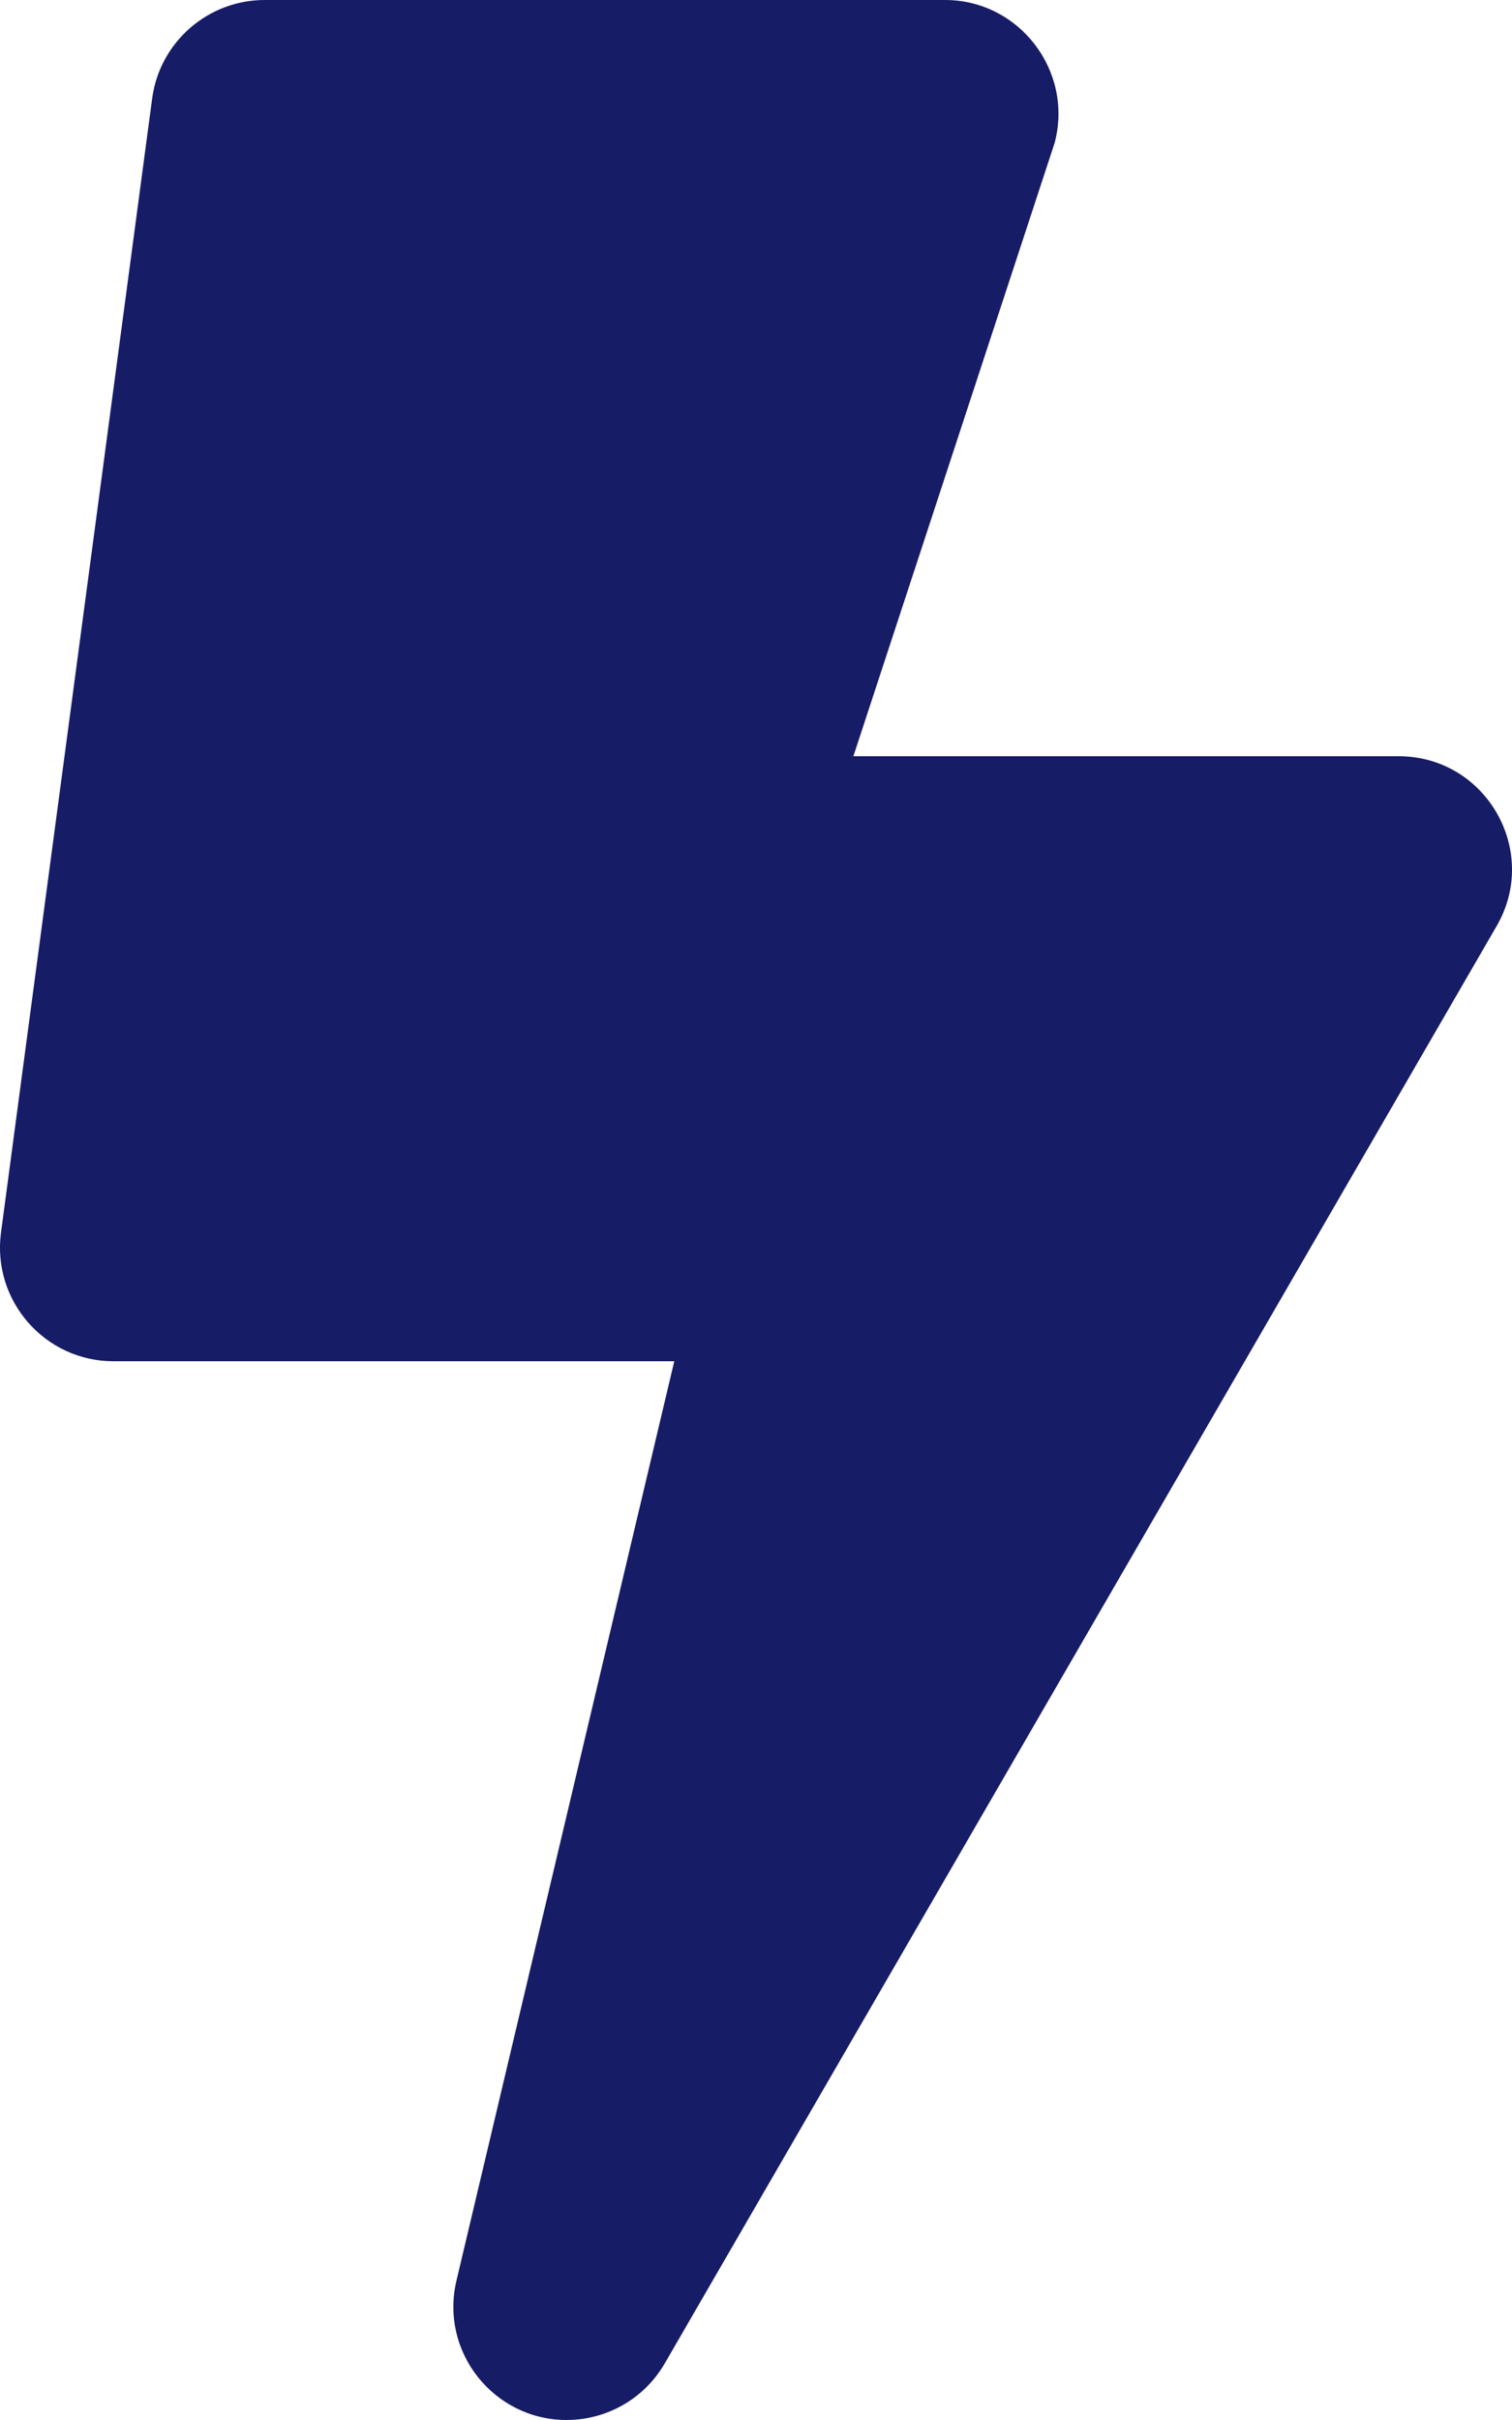
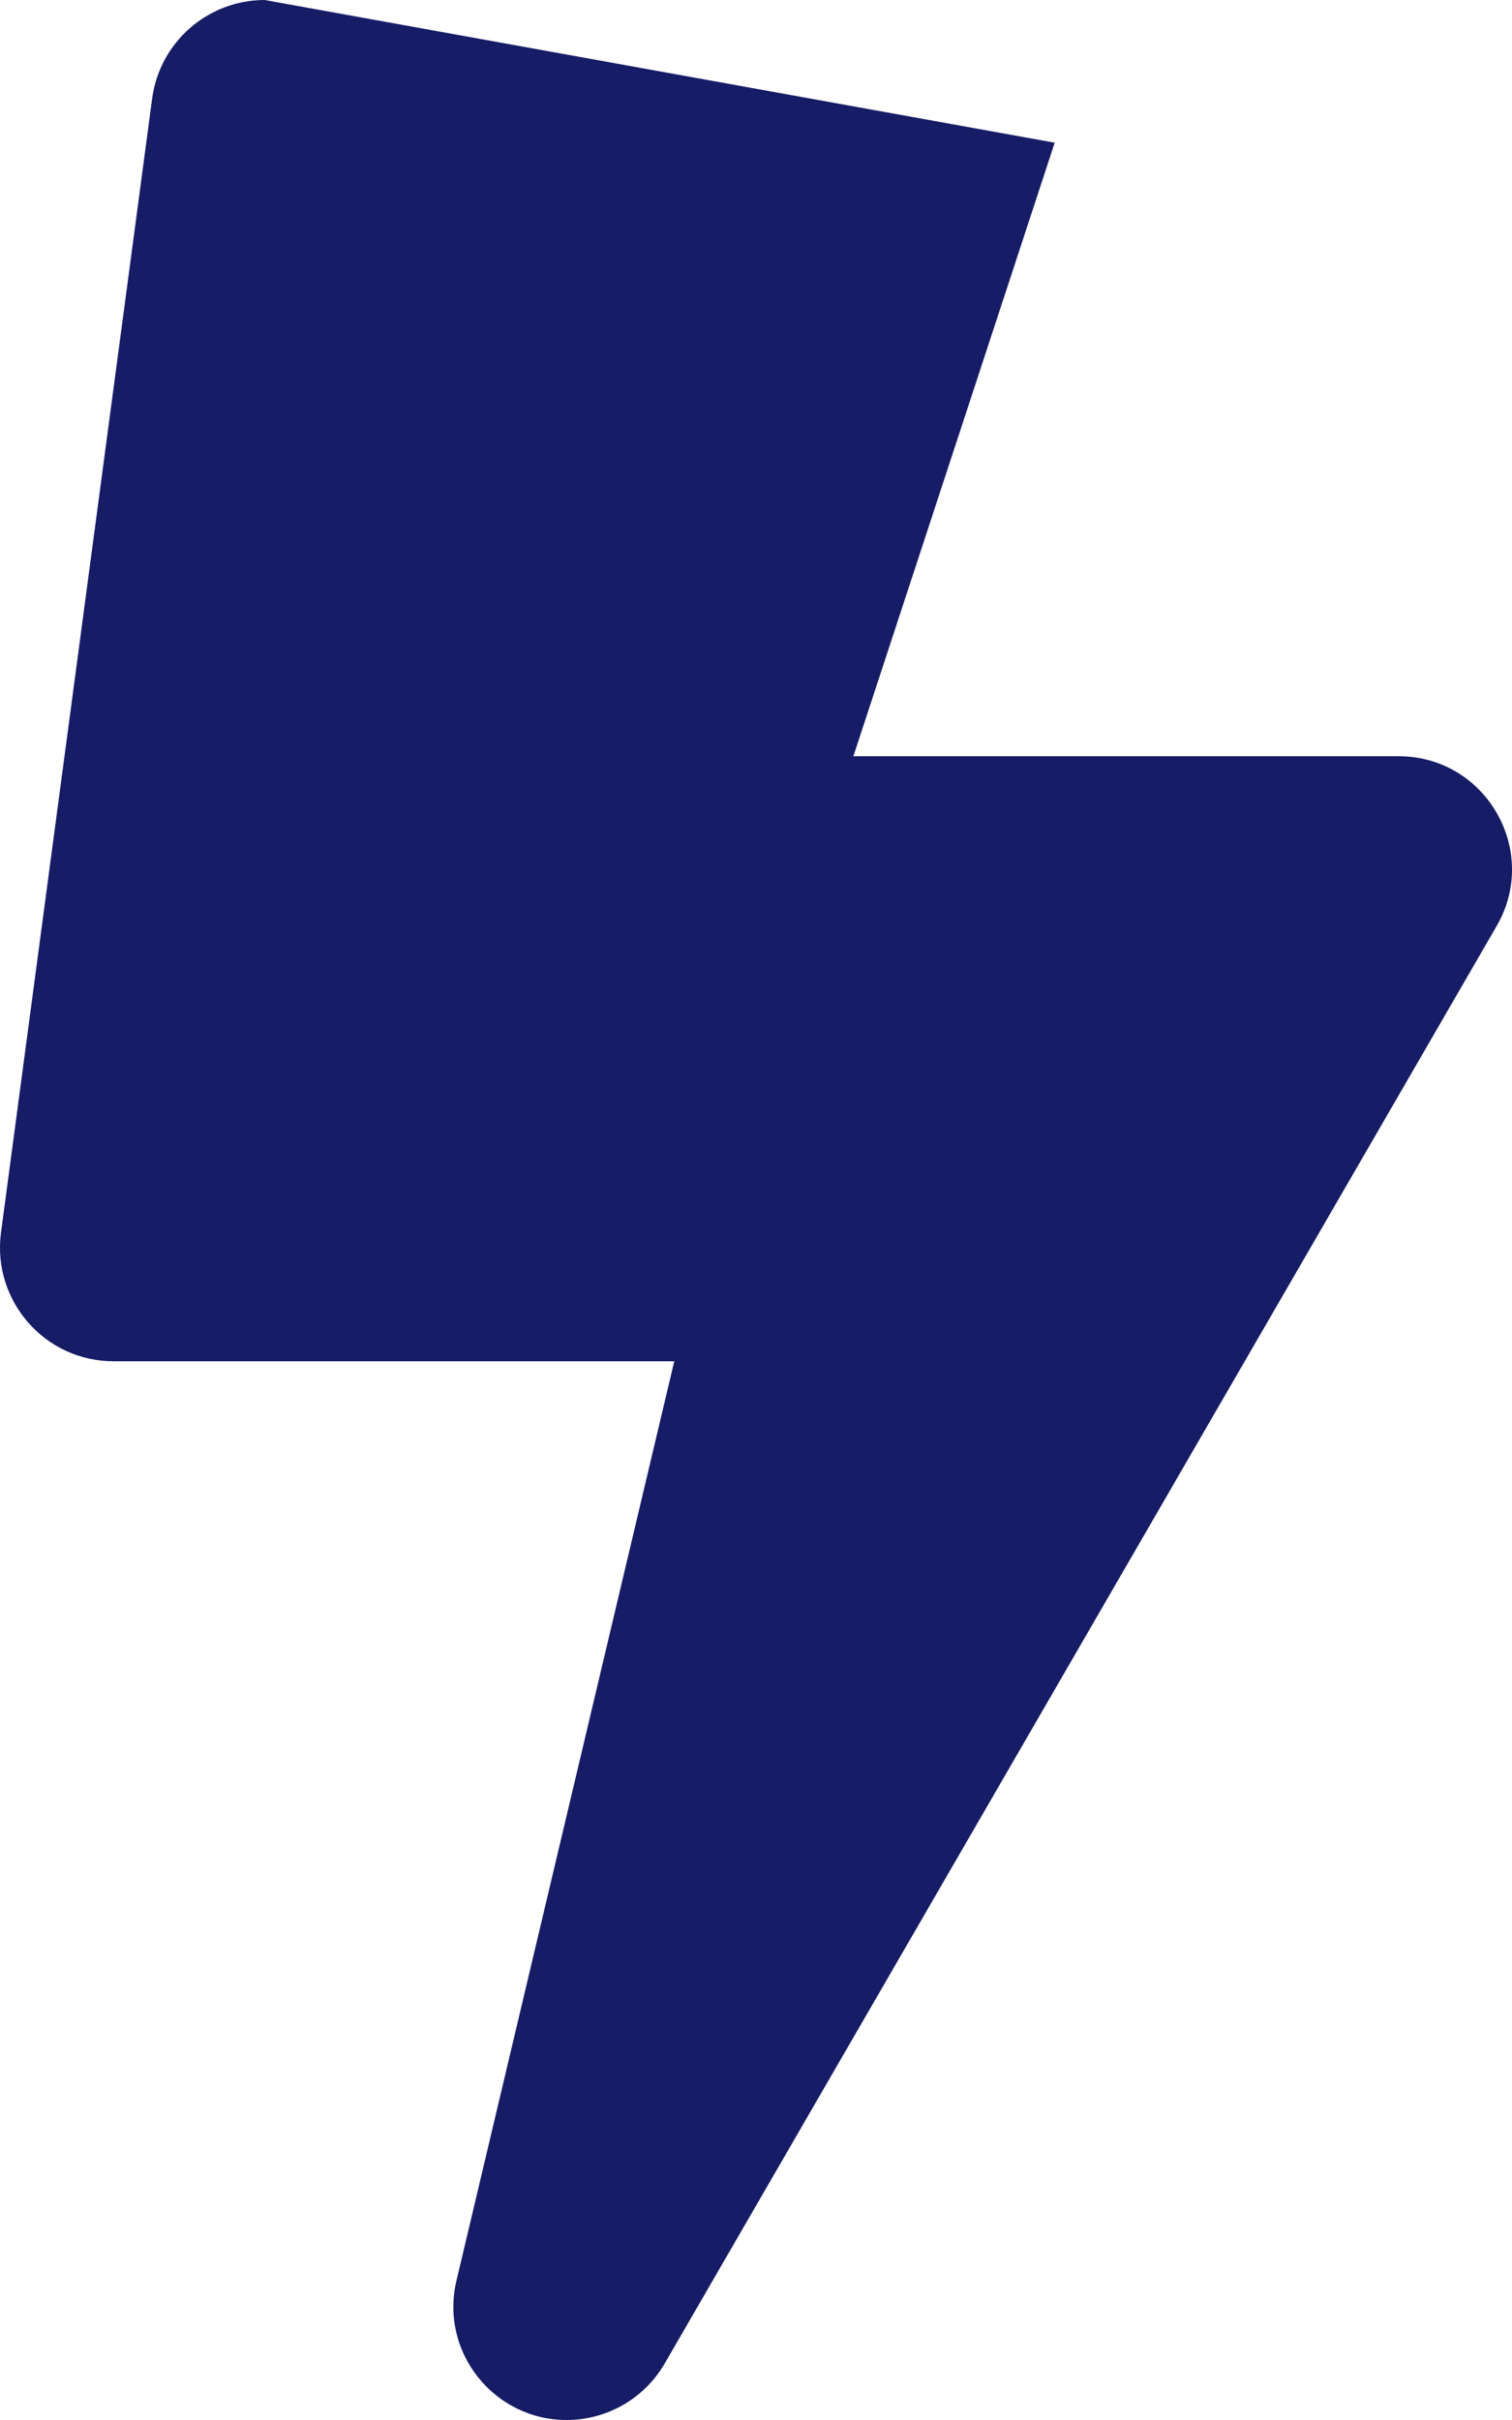
<svg xmlns="http://www.w3.org/2000/svg" width="20px" height="32px" viewBox="0 0 20 32" version="1.1">
  <title>icon_bolt</title>
  <g id="Page-1" stroke="none" stroke-width="1" fill="none" fill-rule="evenodd">
    <g id="icon_search" transform="translate(-180, -122)" fill="#171C66" fill-rule="nonzero">
      <g id="icon_bolt" transform="translate(180, 122)">
-         <path d="M18.501,10 L11.288,10 L13.951,1.887 C14.201,0.938 13.482,0 12.501,0 L3.501,0 C2.751,0 2.113,0.556 2.013,1.3 L0.013,16.3 C-0.106,17.2 0.594,18 1.501,18 L8.919,18 L6.038,30.156 C5.813,31.106 6.538,32 7.494,32 C8.019,32 8.519,31.725 8.794,31.25 L19.794,12.25 C20.376,11.256 19.657,10 18.501,10 Z" id="Path" />
+         <path d="M18.501,10 L11.288,10 L13.951,1.887 L3.501,0 C2.751,0 2.113,0.556 2.013,1.3 L0.013,16.3 C-0.106,17.2 0.594,18 1.501,18 L8.919,18 L6.038,30.156 C5.813,31.106 6.538,32 7.494,32 C8.019,32 8.519,31.725 8.794,31.25 L19.794,12.25 C20.376,11.256 19.657,10 18.501,10 Z" id="Path" />
      </g>
    </g>
  </g>
</svg>